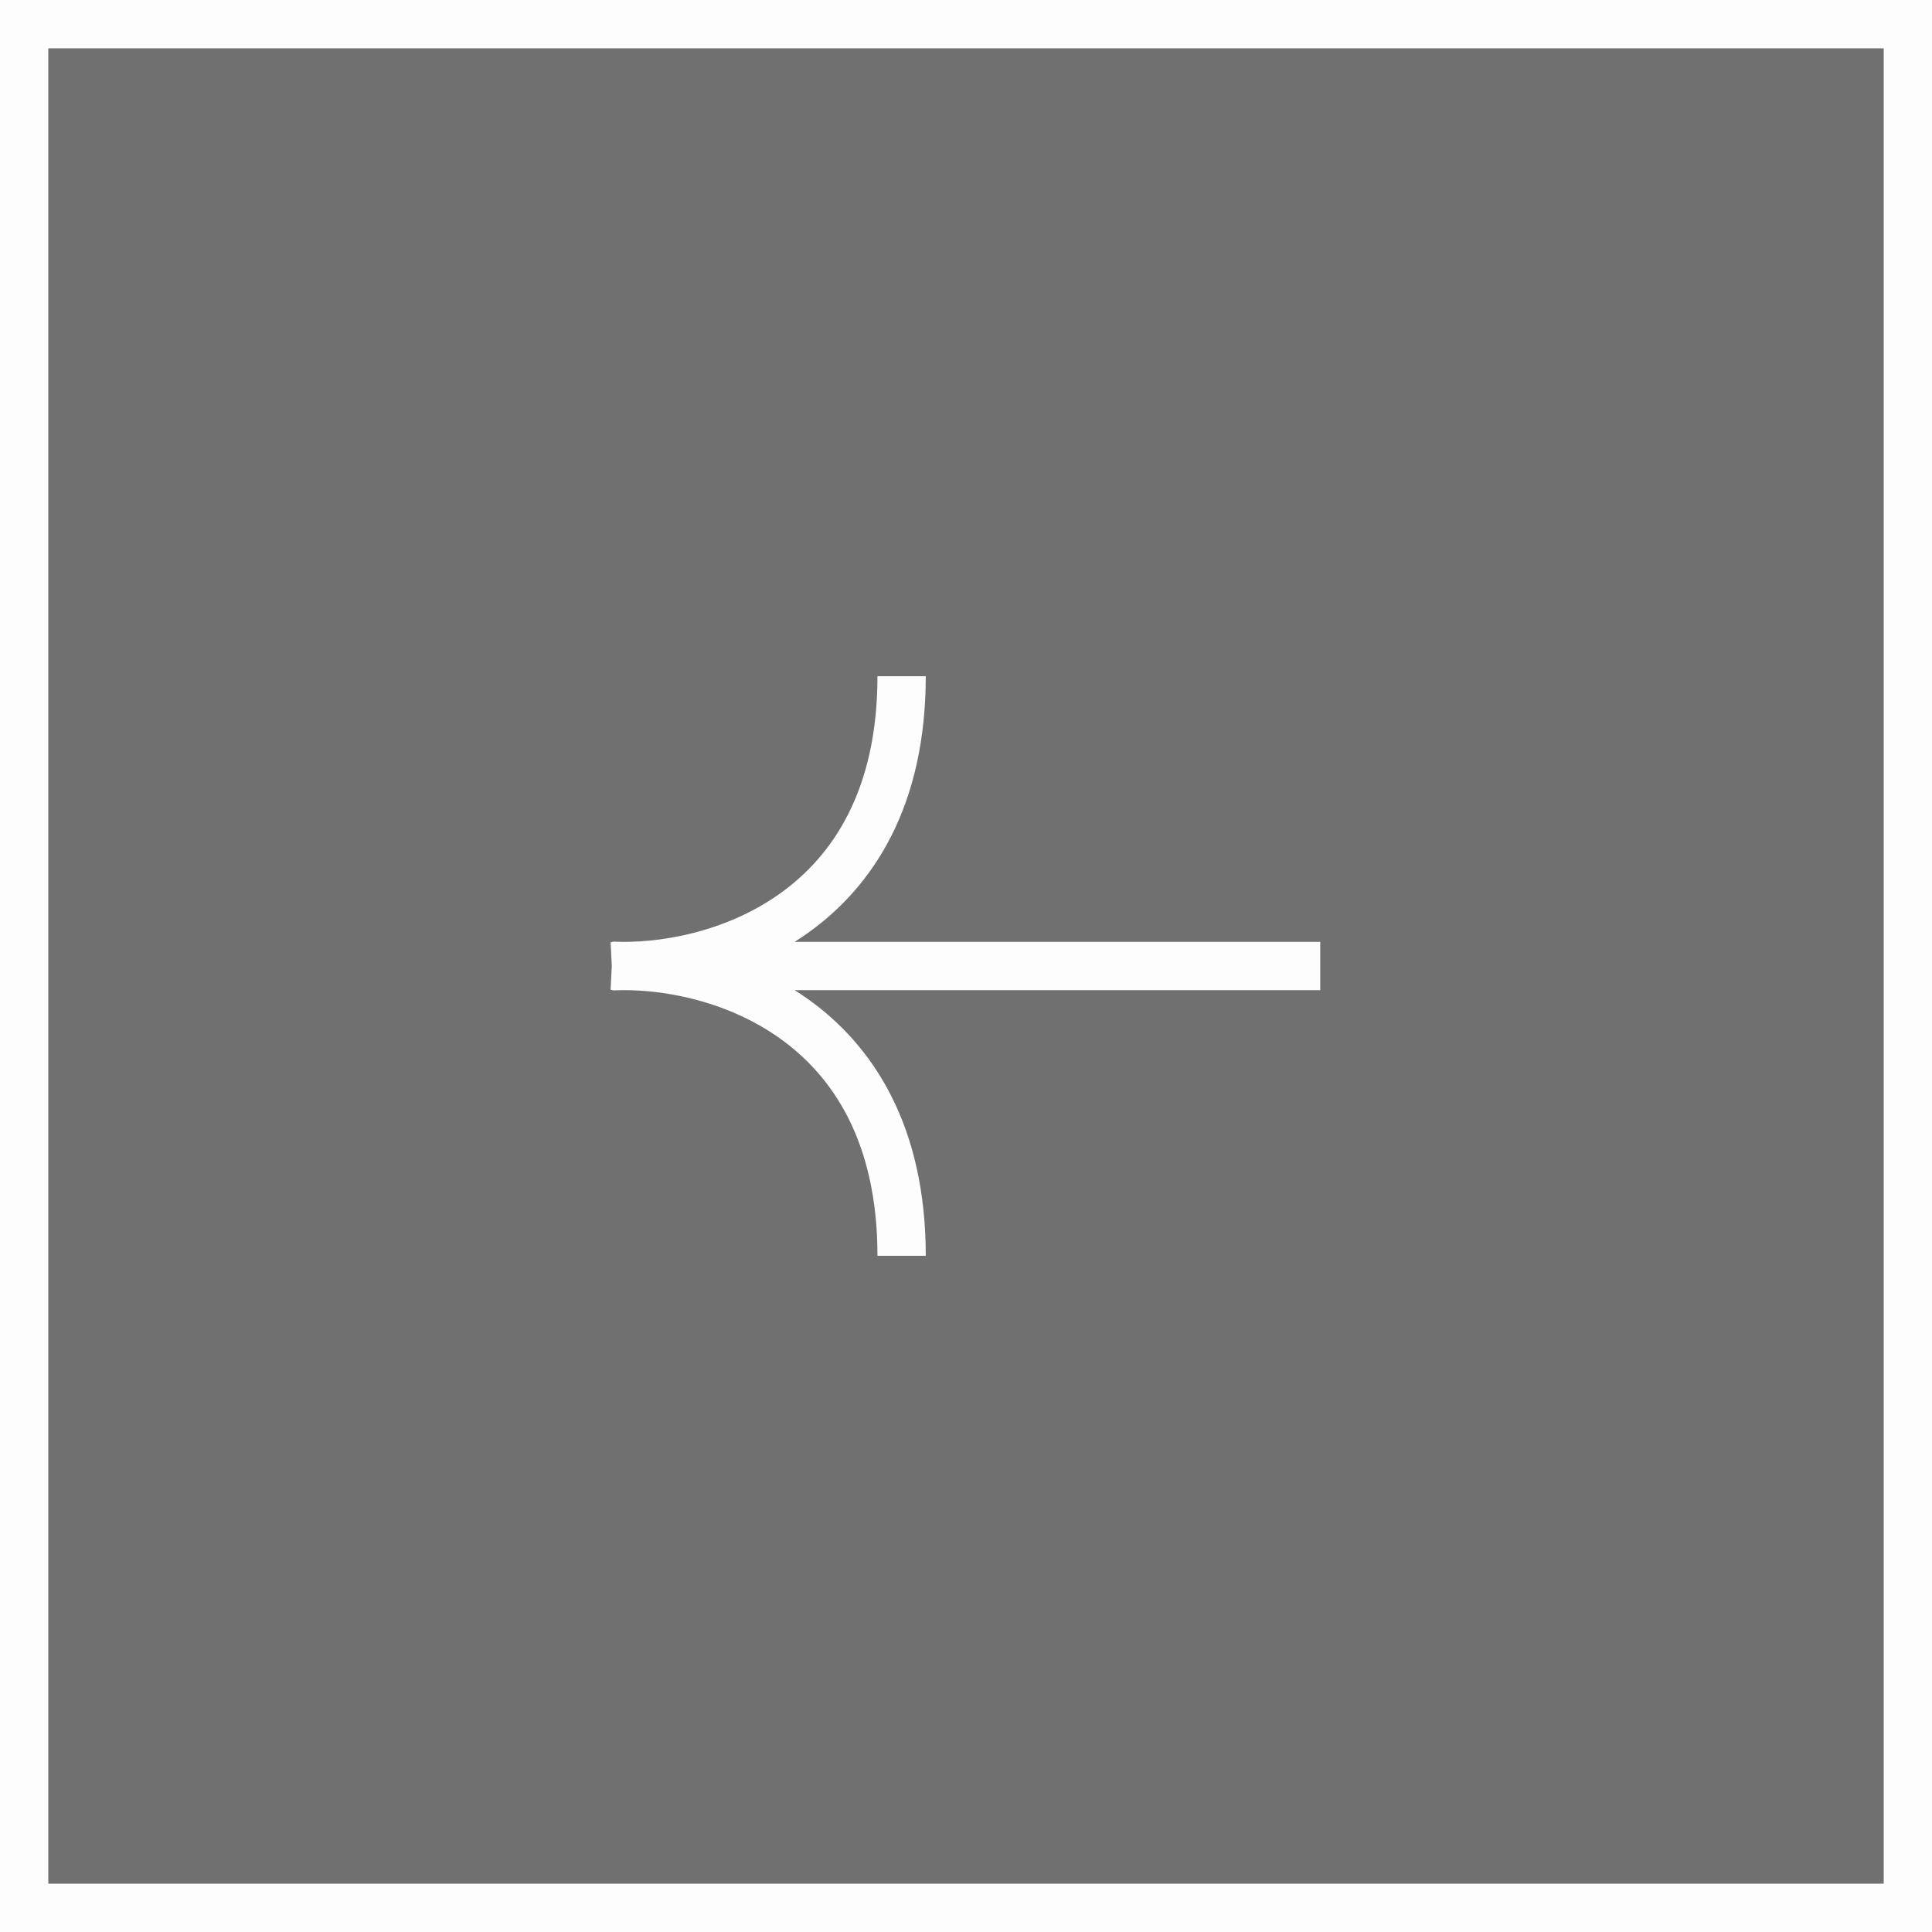
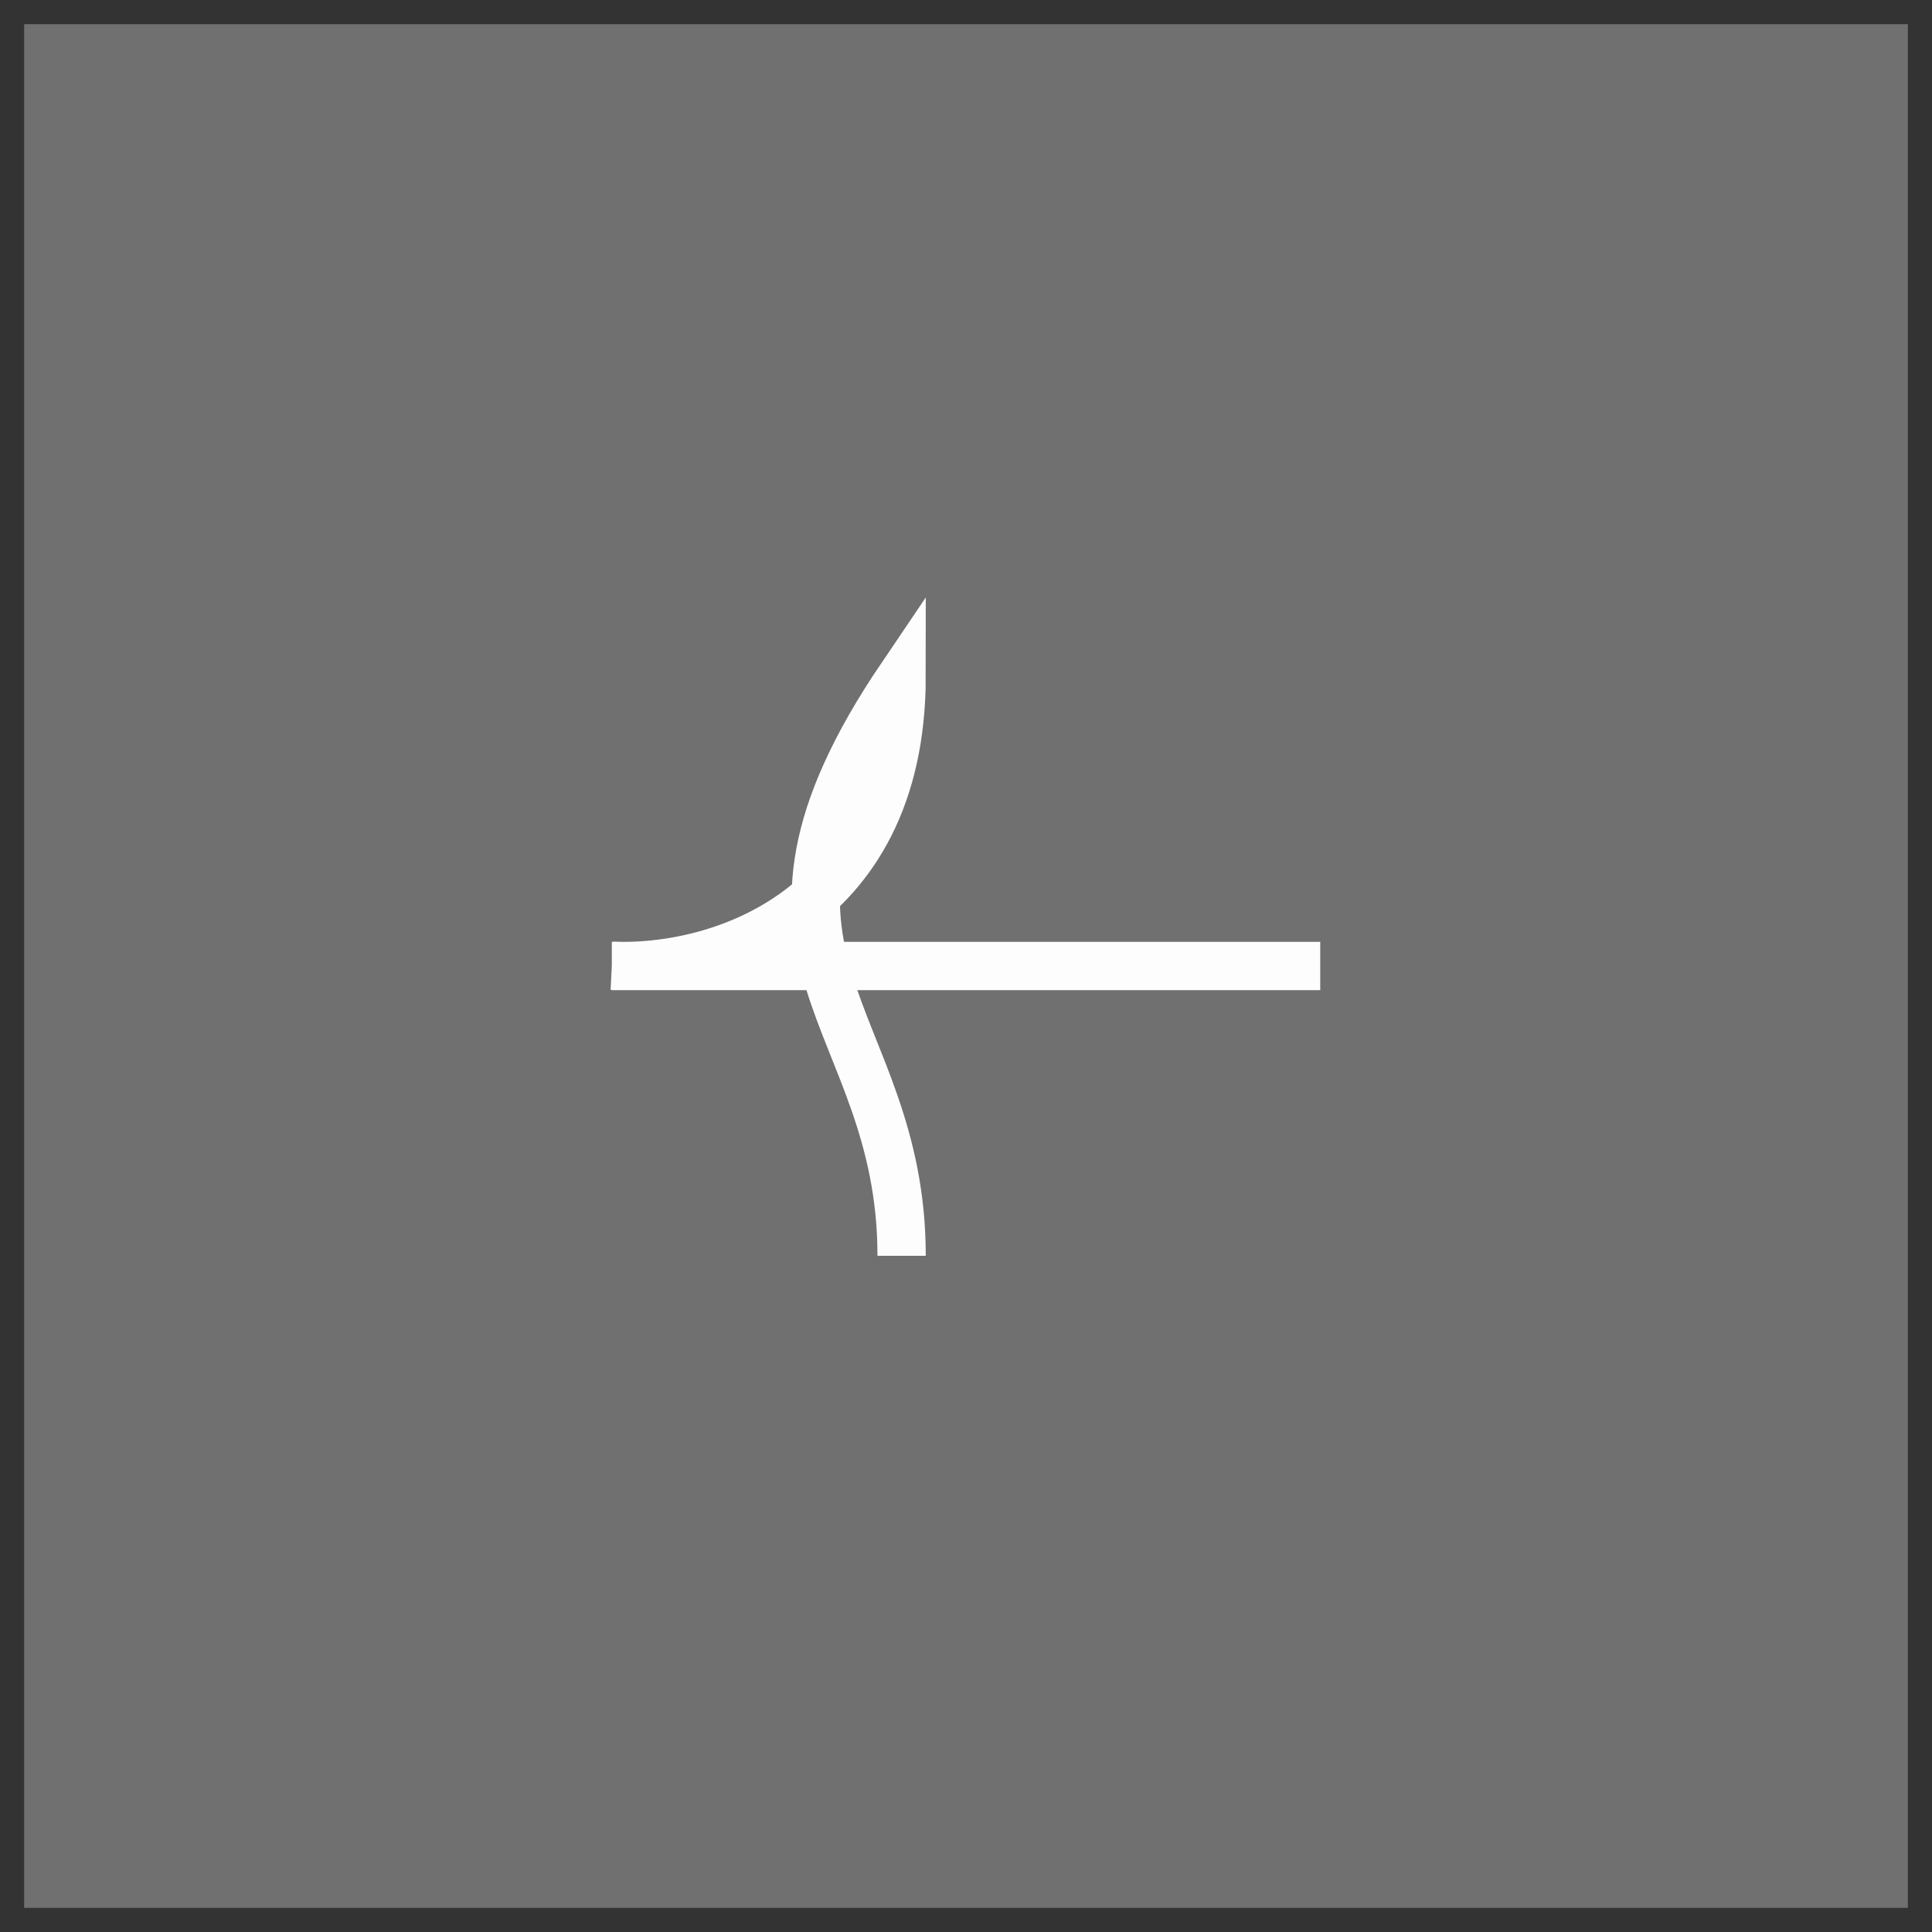
<svg xmlns="http://www.w3.org/2000/svg" width="40" height="40" viewBox="0 0 40 40" fill="none">
  <rect x="0" y="0" width="40" height="40" fill="#333333" stroke="none" />
  <rect x="0.5" y="0.5" width="39" height="39" fill="#FDFDFD" fill-opacity="0.3" />
-   <path d="M27.334 20H12.667M12.667 19.994C14.667 20.094 18.667 19.035 18.667 14M12.667 20.006C14.667 19.906 18.667 20.965 18.667 26" stroke="#FDFDFD" />
-   <rect x="0.5" y="0.5" width="39" height="39" stroke="#FDFDFD" />
+   <path d="M27.334 20H12.667M12.667 19.994C14.667 20.094 18.667 19.035 18.667 14C14.667 19.906 18.667 20.965 18.667 26" stroke="#FDFDFD" />
</svg>